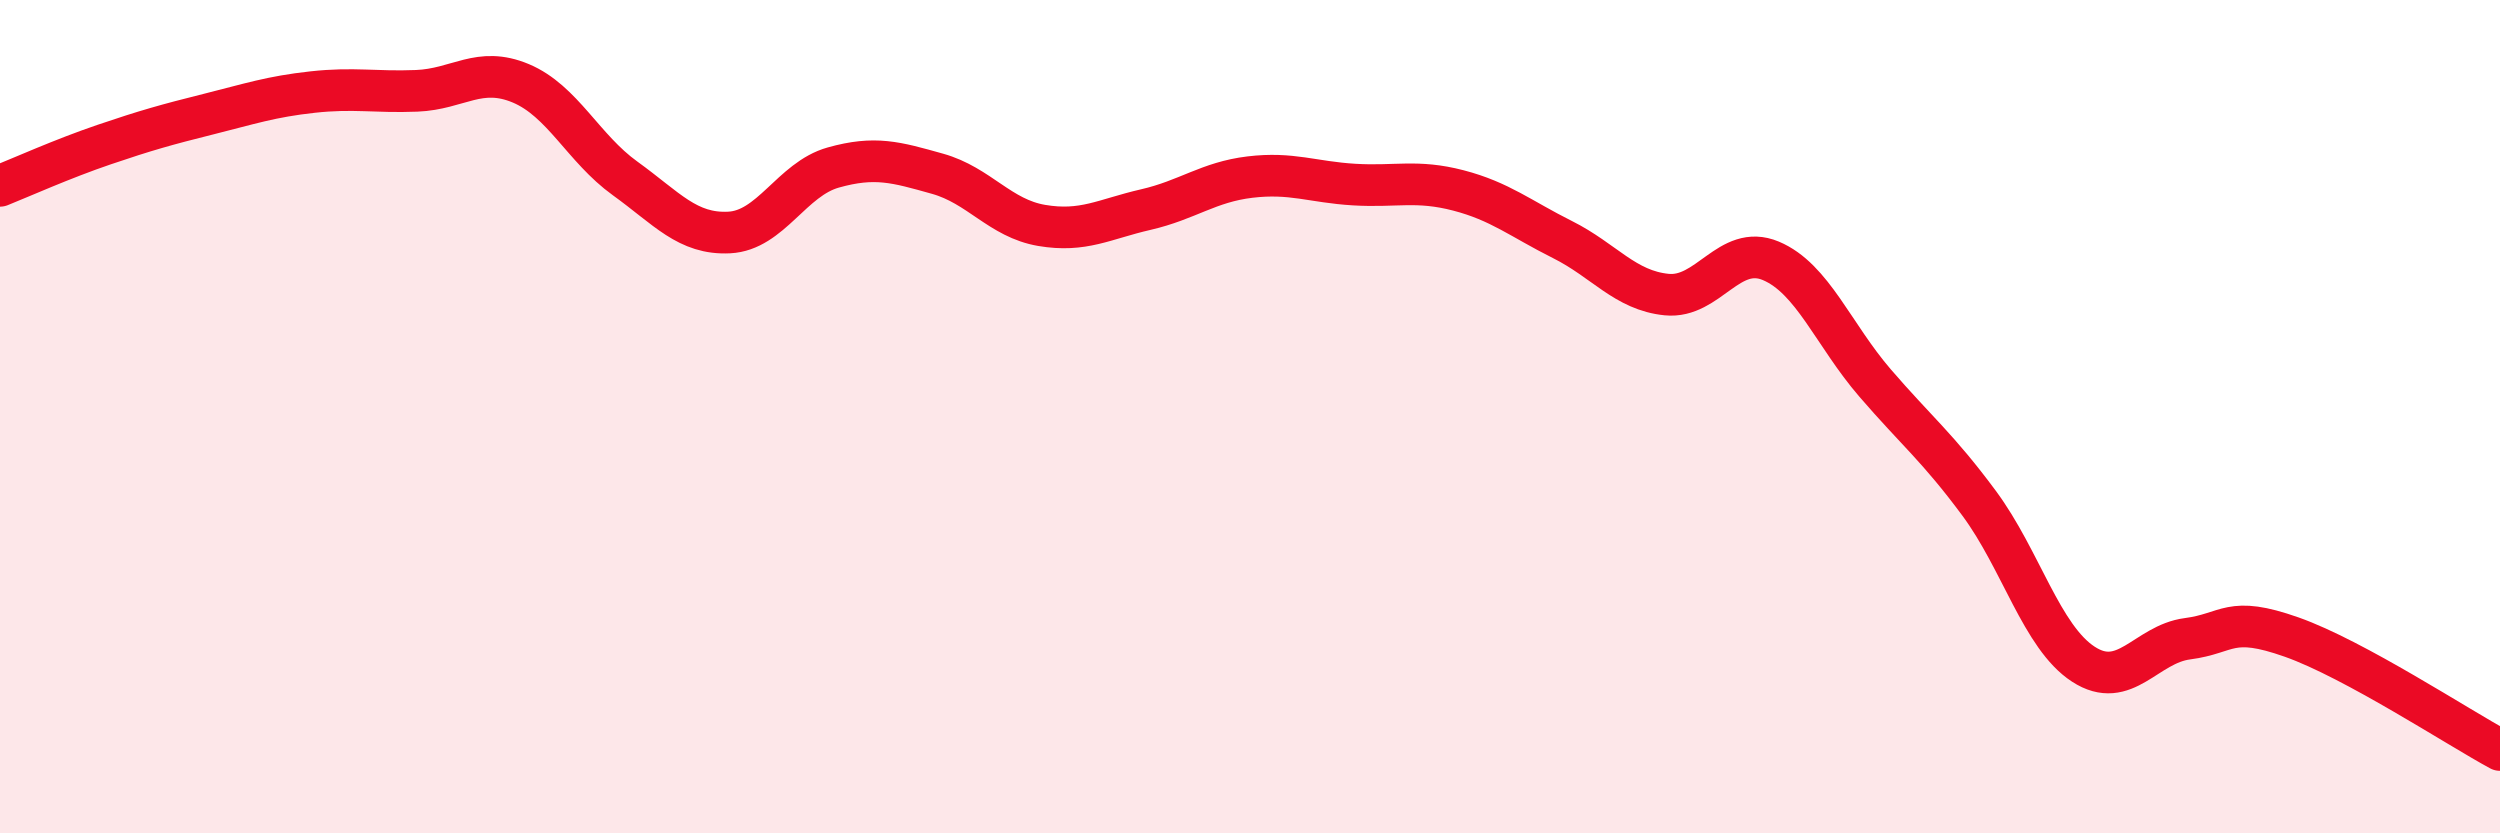
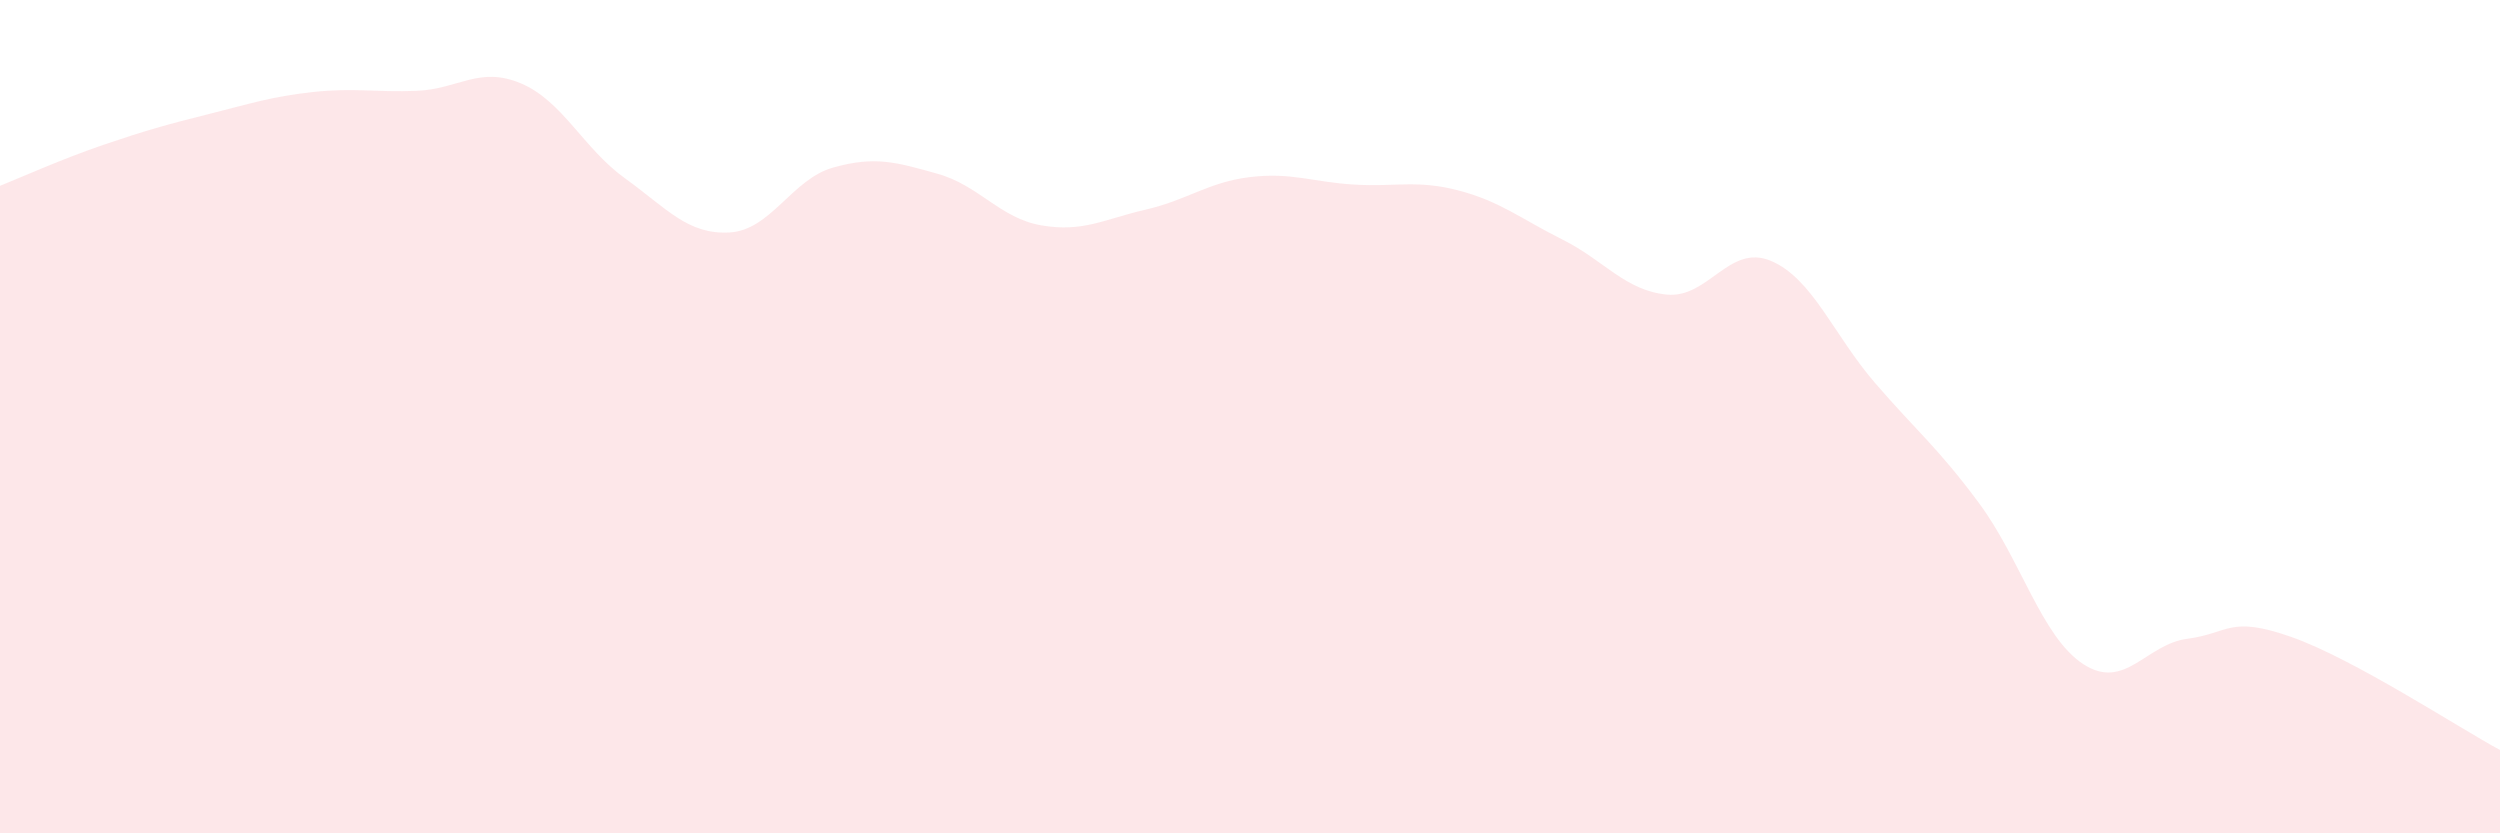
<svg xmlns="http://www.w3.org/2000/svg" width="60" height="20" viewBox="0 0 60 20">
  <path d="M 0,4.46 C 0.5,4.26 1.5,3.81 2.5,3.47 C 3.5,3.13 4,2.99 5,2.74 C 6,2.49 6.5,2.32 7.5,2.21 C 8.5,2.1 9,2.22 10,2.18 C 11,2.14 11.5,1.58 12.5,2 C 13.5,2.42 14,3.56 15,4.28 C 16,5 16.5,5.63 17.5,5.58 C 18.5,5.53 19,4.3 20,4.02 C 21,3.74 21.5,3.89 22.5,4.17 C 23.5,4.45 24,5.24 25,5.41 C 26,5.58 26.5,5.26 27.5,5.03 C 28.5,4.8 29,4.37 30,4.25 C 31,4.13 31.5,4.37 32.5,4.43 C 33.5,4.49 34,4.31 35,4.57 C 36,4.83 36.5,5.25 37.5,5.75 C 38.5,6.25 39,6.97 40,7.07 C 41,7.17 41.5,5.84 42.5,6.26 C 43.5,6.68 44,8.03 45,9.19 C 46,10.35 46.5,10.73 47.5,12.08 C 48.5,13.43 49,15.29 50,15.94 C 51,16.59 51.5,15.46 52.5,15.33 C 53.5,15.2 53.5,14.76 55,15.29 C 56.5,15.82 59,17.46 60,18L60 20L0 20Z" fill="#EB0A25" opacity="0.1" stroke-linecap="round" stroke-linejoin="round" />
-   <path d="M 0,4.46 C 0.5,4.26 1.5,3.81 2.5,3.47 C 3.5,3.13 4,2.99 5,2.74 C 6,2.49 6.5,2.32 7.5,2.21 C 8.5,2.1 9,2.22 10,2.18 C 11,2.14 11.5,1.58 12.5,2 C 13.5,2.42 14,3.56 15,4.28 C 16,5 16.5,5.63 17.5,5.58 C 18.5,5.53 19,4.3 20,4.02 C 21,3.74 21.5,3.89 22.5,4.17 C 23.5,4.45 24,5.24 25,5.41 C 26,5.58 26.5,5.26 27.5,5.03 C 28.5,4.8 29,4.37 30,4.25 C 31,4.13 31.5,4.37 32.5,4.43 C 33.5,4.49 34,4.31 35,4.57 C 36,4.83 36.5,5.25 37.5,5.75 C 38.5,6.25 39,6.97 40,7.07 C 41,7.17 41.5,5.84 42.5,6.26 C 43.5,6.68 44,8.03 45,9.19 C 46,10.35 46.5,10.73 47.5,12.08 C 48.5,13.43 49,15.29 50,15.94 C 51,16.59 51.5,15.46 52.5,15.33 C 53.5,15.2 53.5,14.76 55,15.29 C 56.5,15.82 59,17.46 60,18" stroke="#EB0A25" stroke-width="1" fill="none" stroke-linecap="round" stroke-linejoin="round" />
</svg>